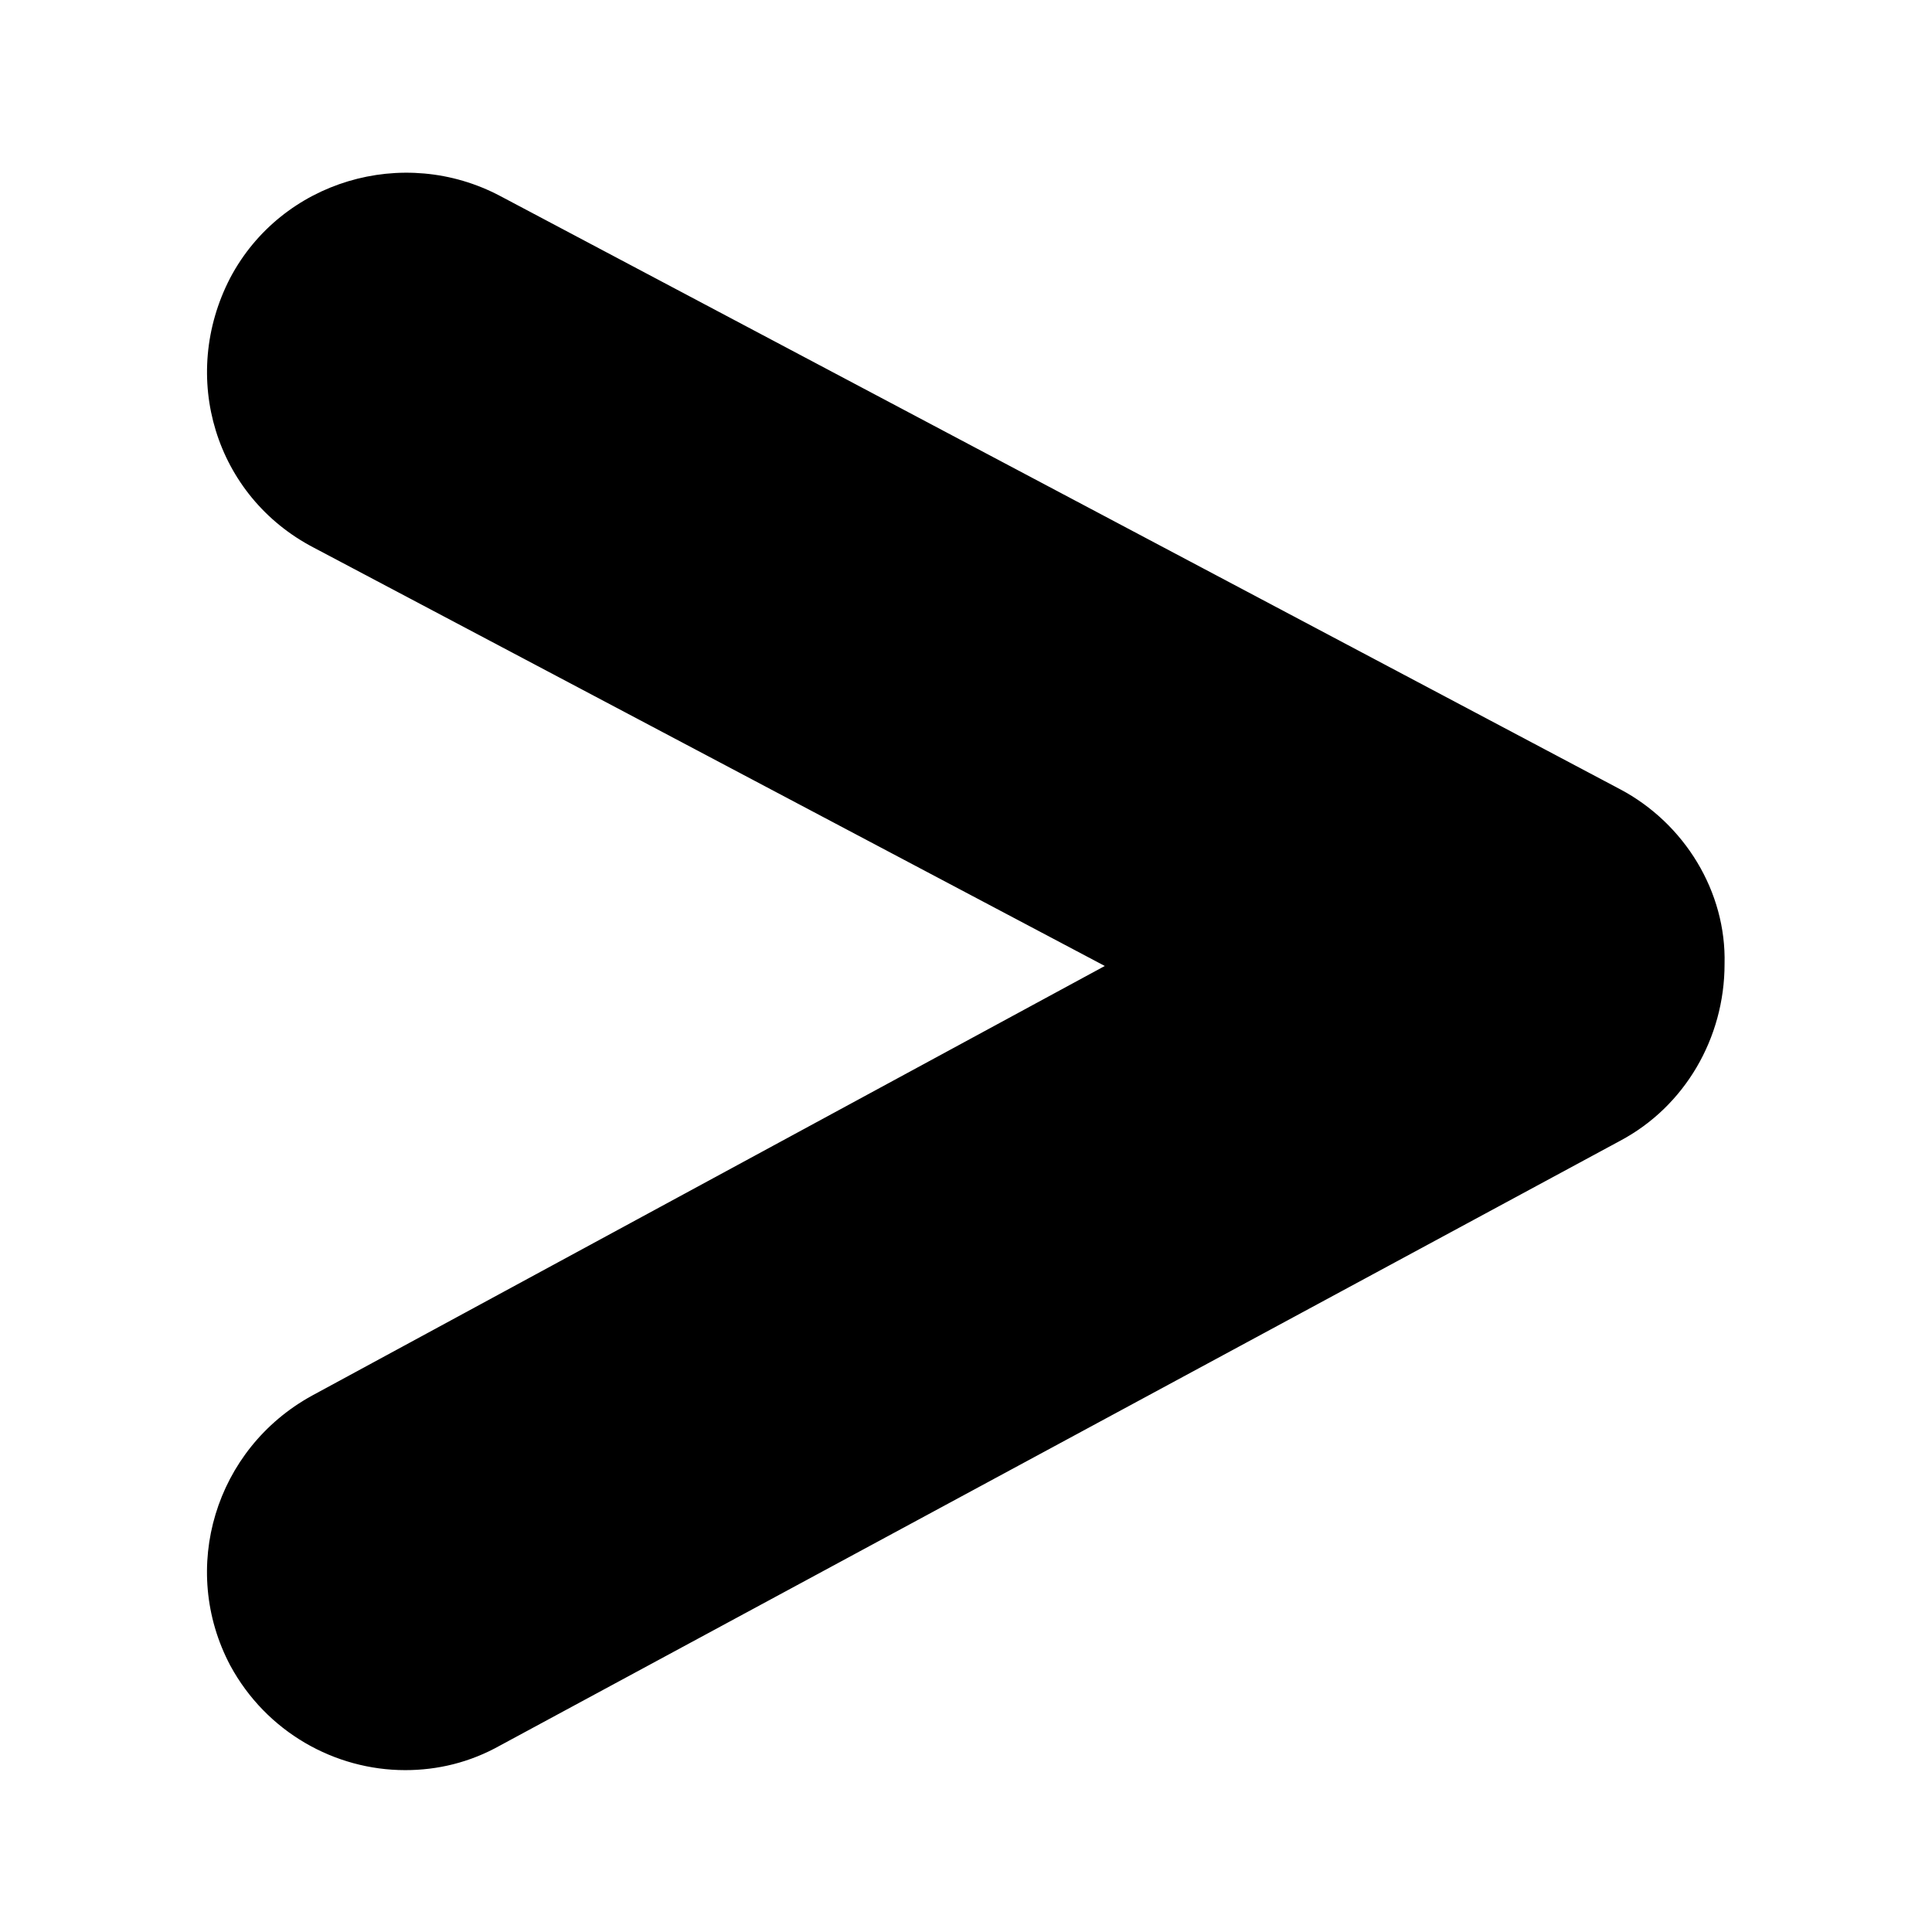
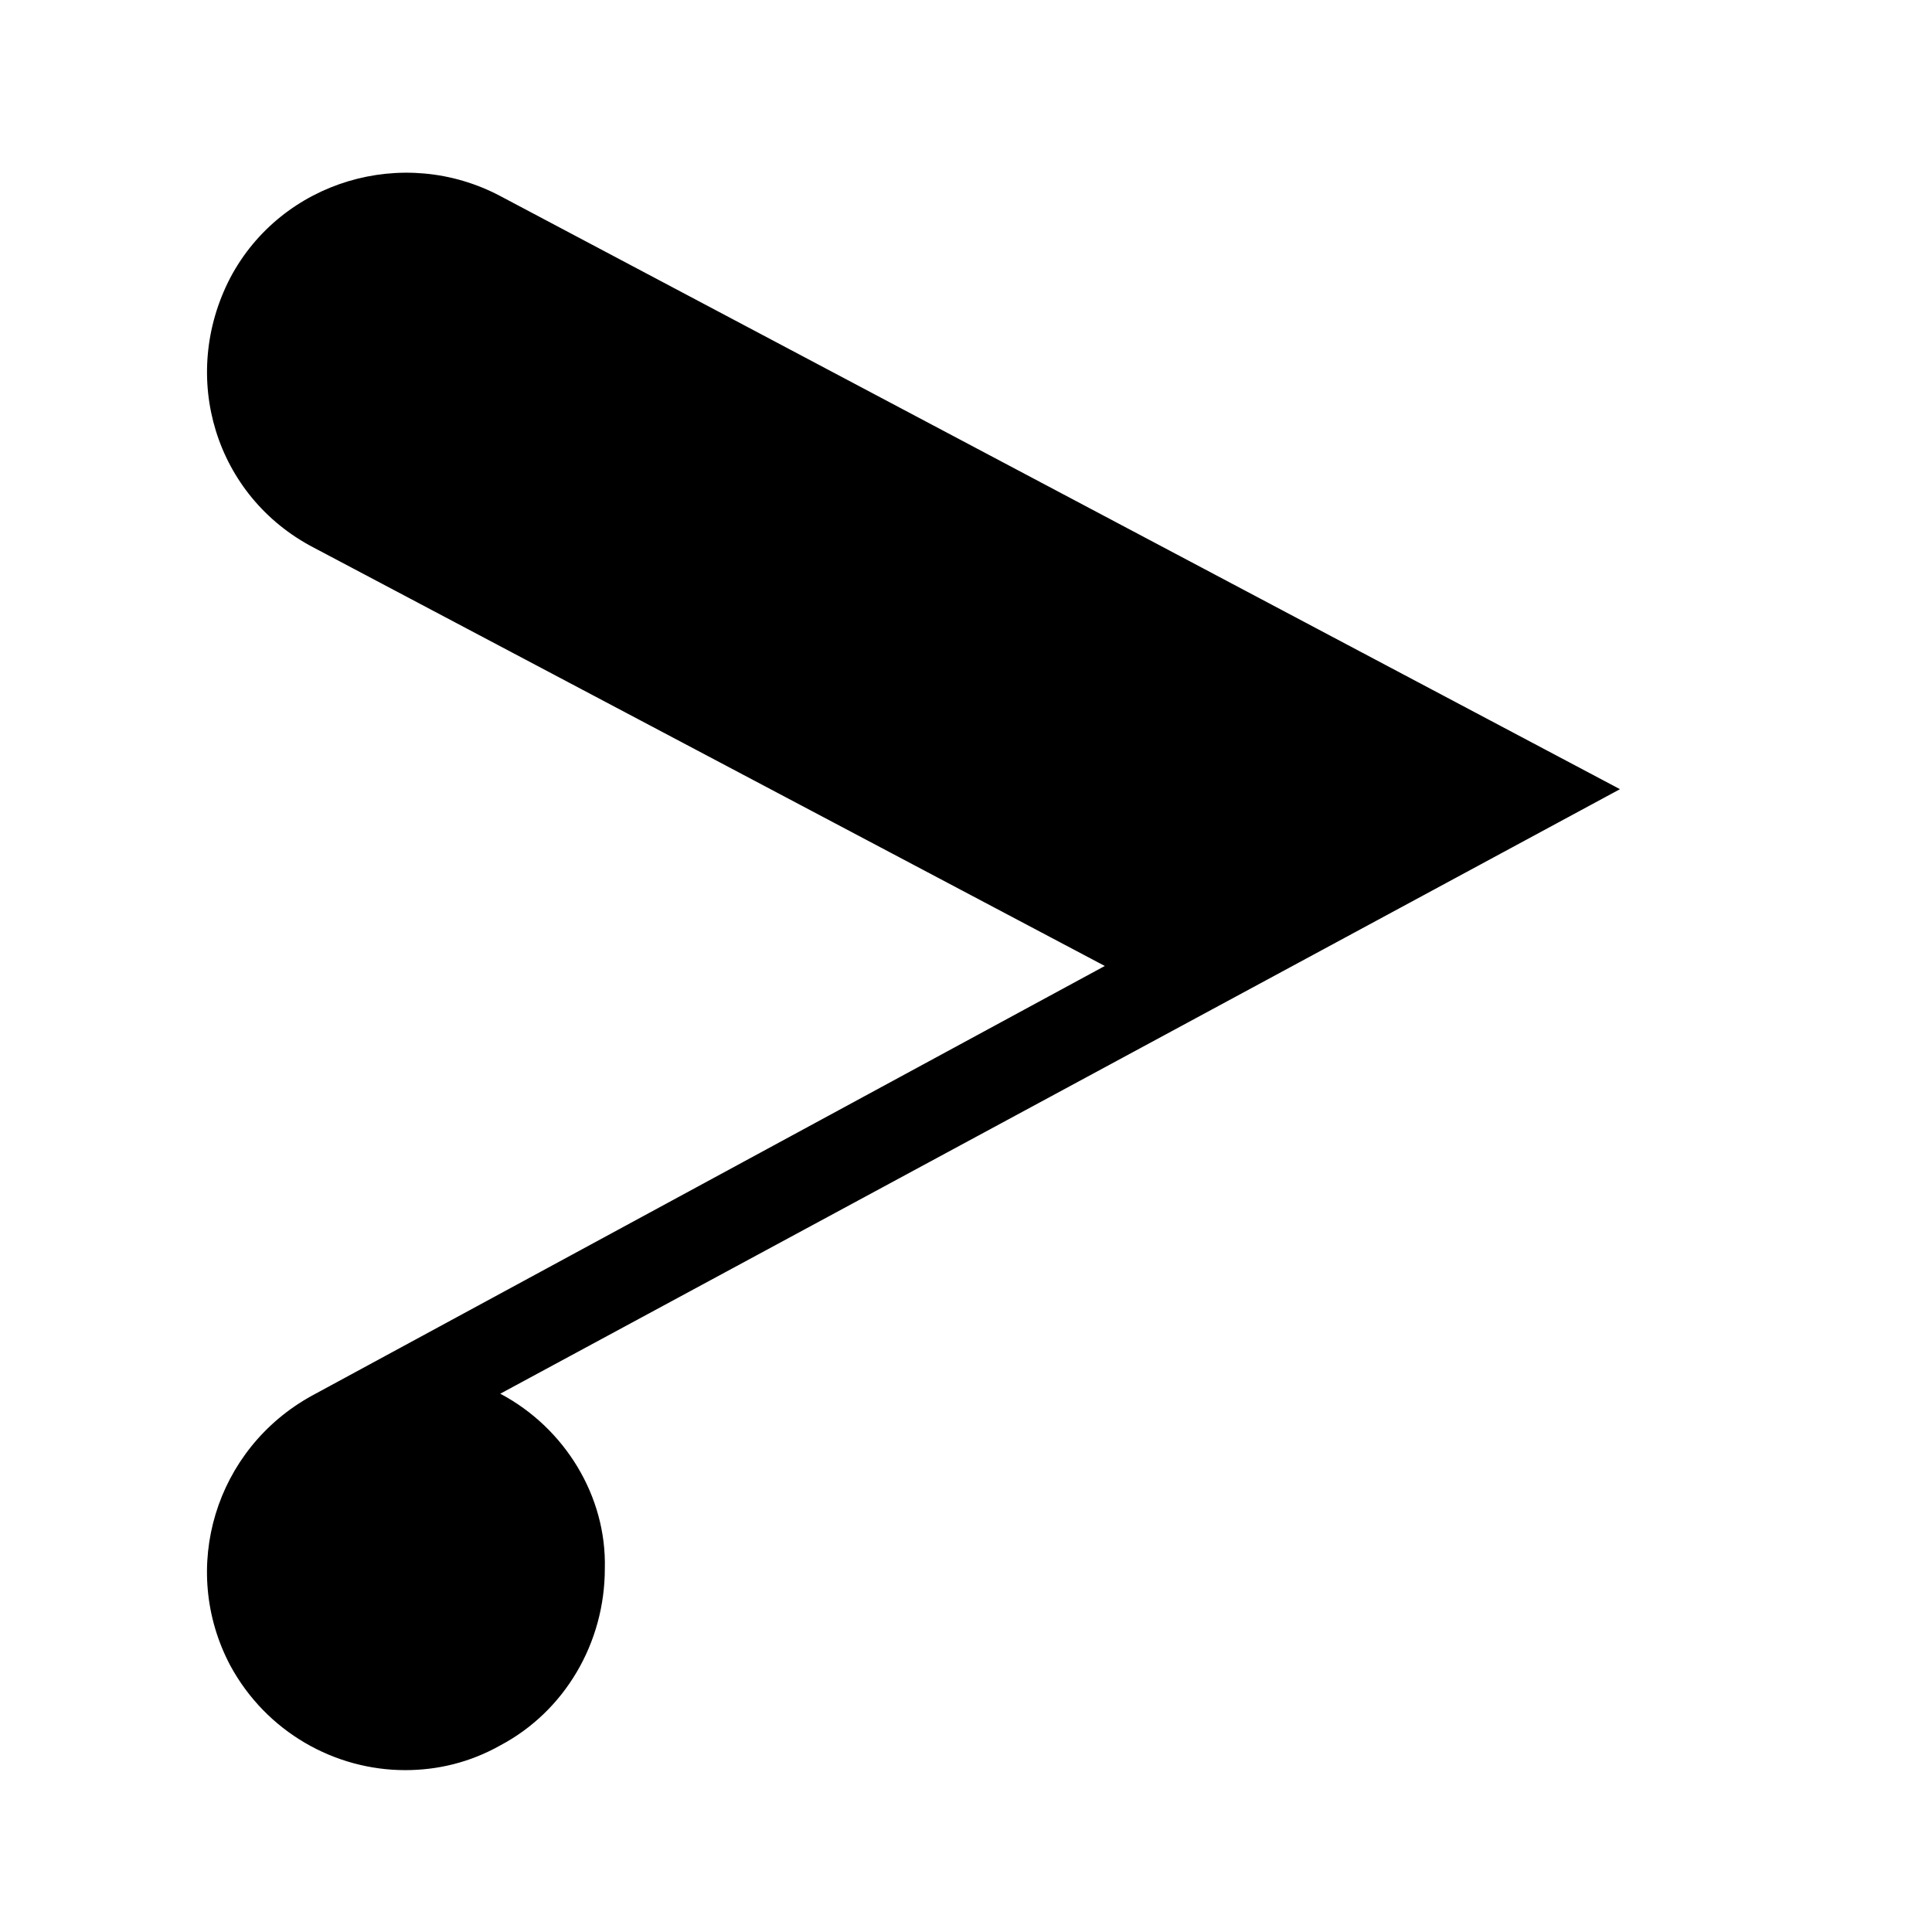
<svg xmlns="http://www.w3.org/2000/svg" fill="#000000" width="800px" height="800px" version="1.1" viewBox="144 144 512 512">
-   <path d="m573.31 353.14-296.74-157.19c-25.695-13.605-57.938-4.031-71.543 21.664-13.602 26.195-4.031 57.938 22.168 71.539l209.59 110.84-210.09 113.86c-25.695 14.105-35.266 45.848-21.664 71.539 9.574 17.633 27.711 27.711 46.352 27.711 8.566 0 17.129-2.016 25.191-6.551l296.74-160.21c17.129-9.07 27.711-27.207 27.711-46.855 0.504-19.141-10.582-37.281-27.711-46.348z" />
+   <path d="m573.31 353.14-296.74-157.19c-25.695-13.605-57.938-4.031-71.543 21.664-13.602 26.195-4.031 57.938 22.168 71.539l209.59 110.84-210.09 113.86c-25.695 14.105-35.266 45.848-21.664 71.539 9.574 17.633 27.711 27.711 46.352 27.711 8.566 0 17.129-2.016 25.191-6.551c17.129-9.07 27.711-27.207 27.711-46.855 0.504-19.141-10.582-37.281-27.711-46.348z" />
</svg>